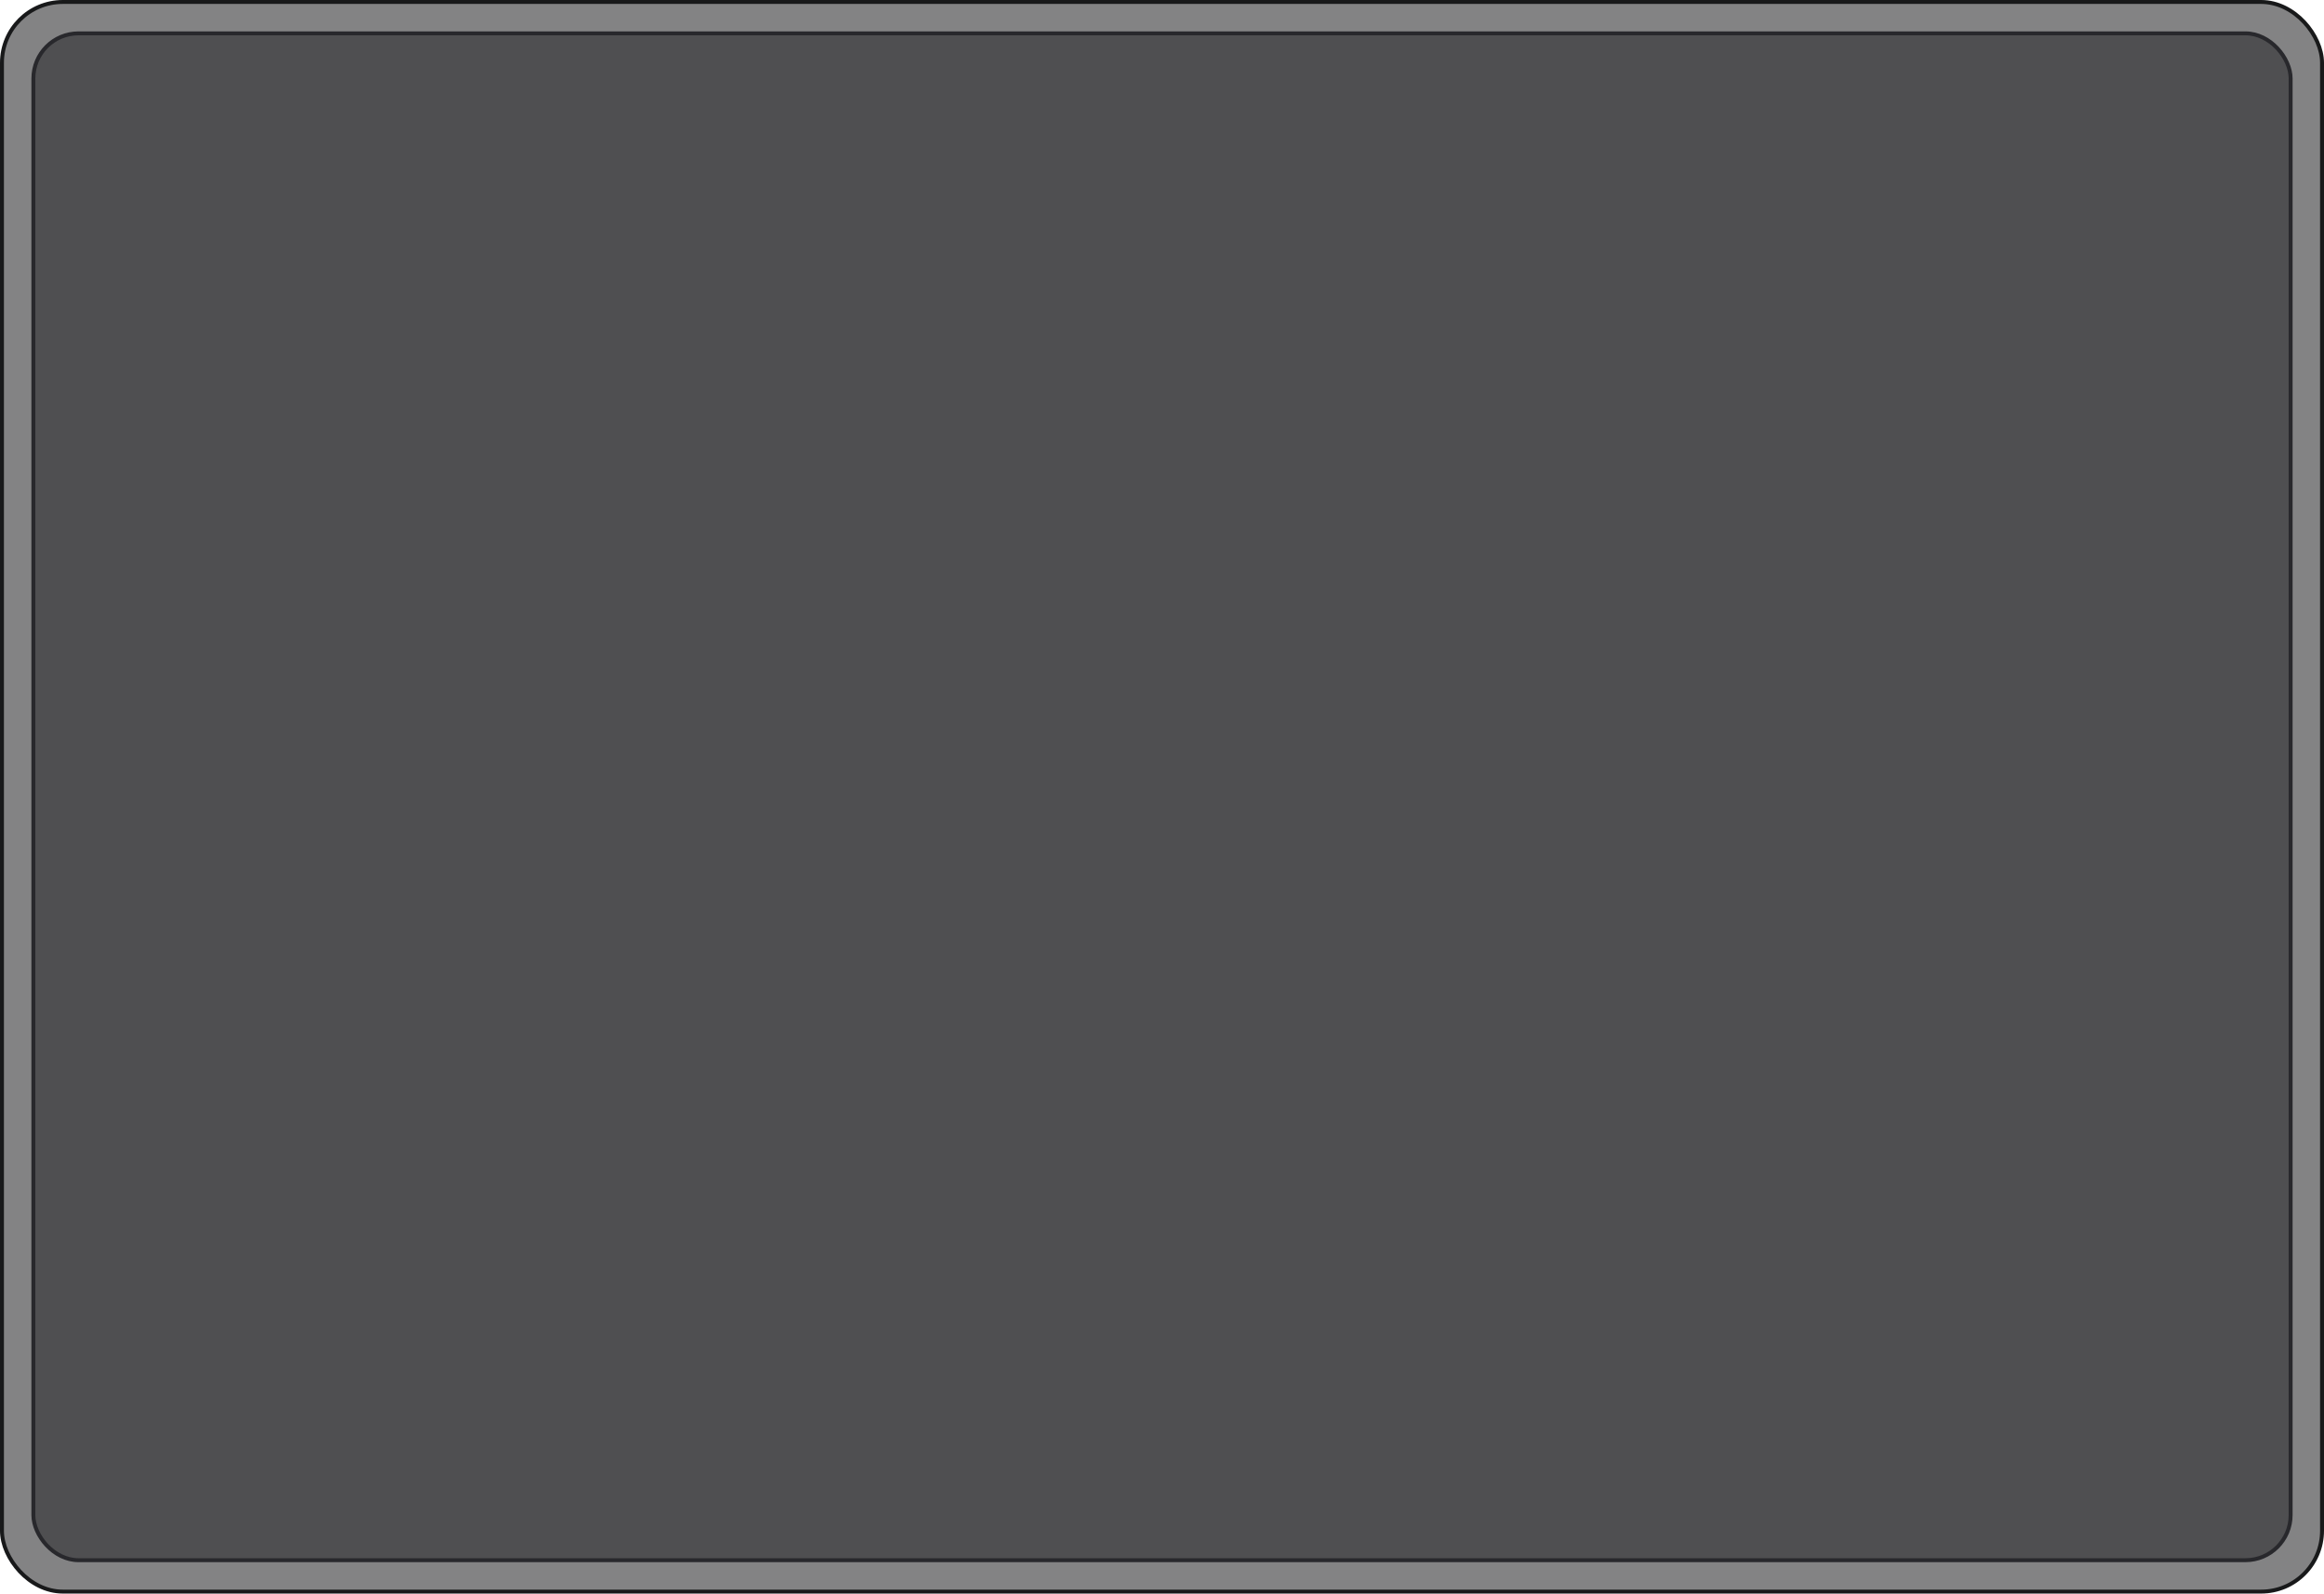
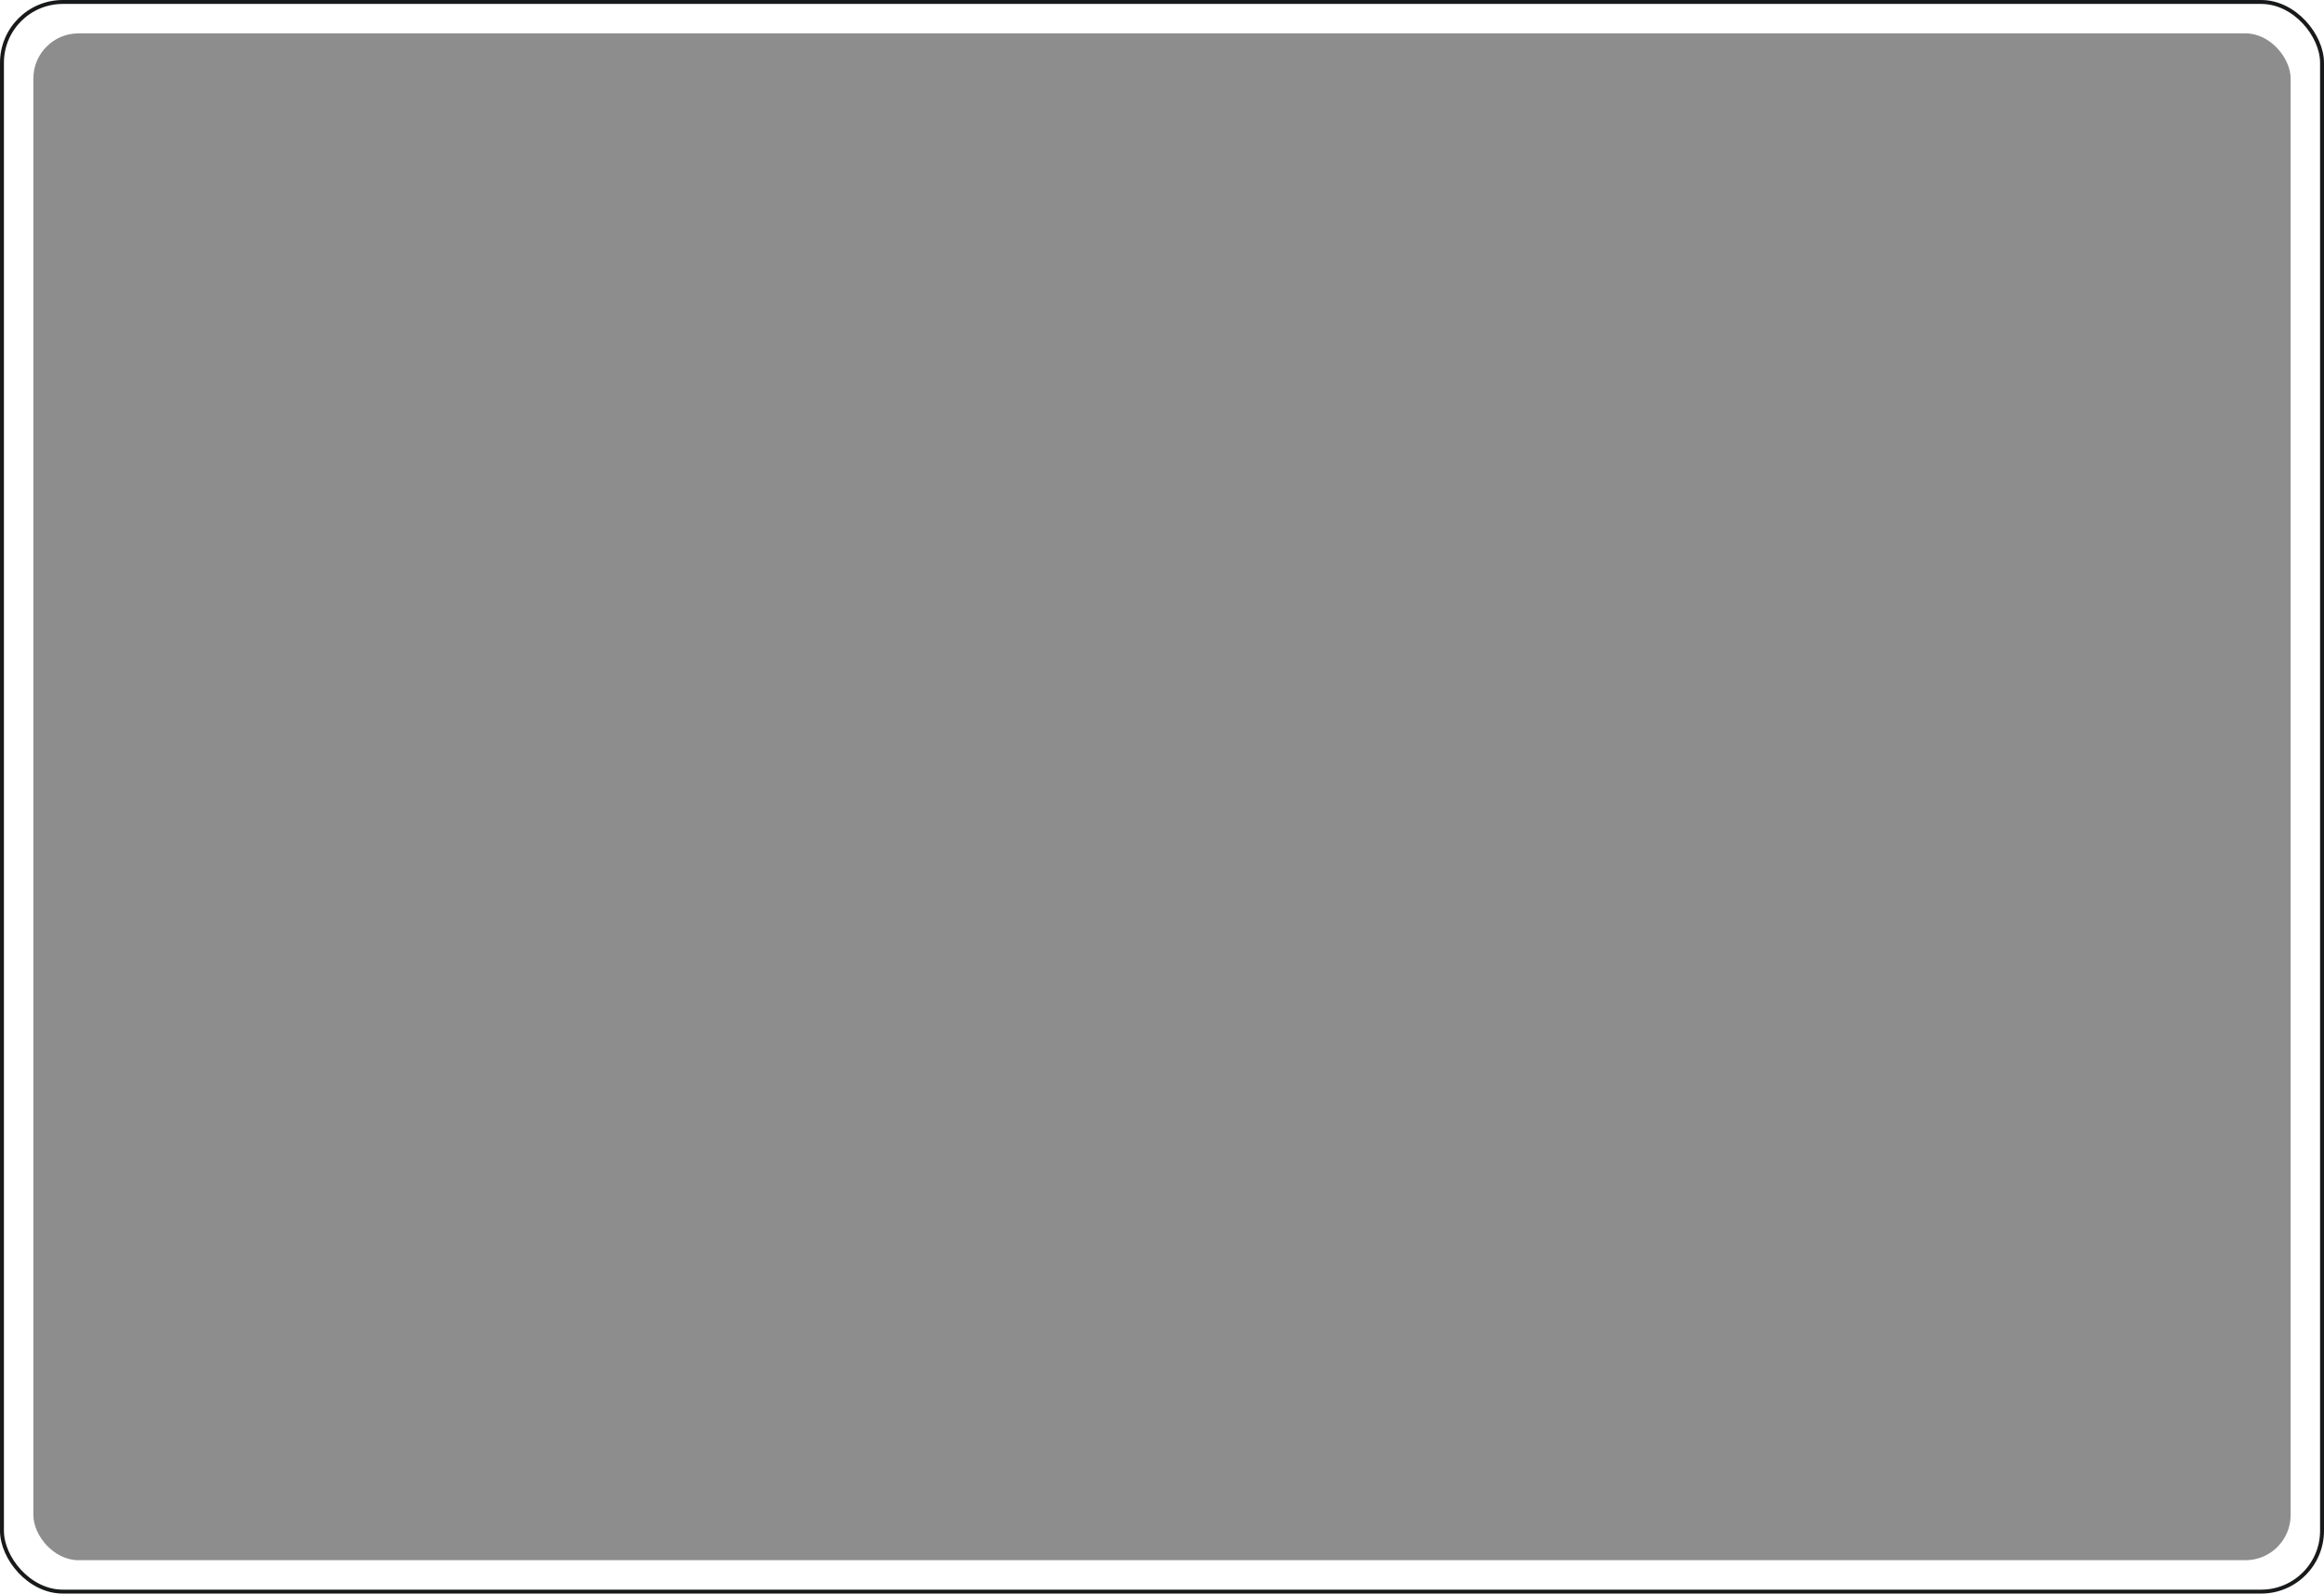
<svg xmlns="http://www.w3.org/2000/svg" width="592" height="406" viewBox="0 0 592 406" fill="none">
-   <rect x="0.5" y="0.5" width="591" height="405" rx="15.5" fill="#08090A" fill-opacity="0.5" />
  <rect x="0.5" y="0.5" width="591" height="405" rx="15.5" stroke="#18191A" />
  <rect x="8.5" y="8.5" width="575" height="389" rx="11.5" fill="#1C1D1E" fill-opacity="0.5" />
-   <rect x="8.5" y="8.5" width="575" height="389" rx="11.5" stroke="#28282C" />
</svg>